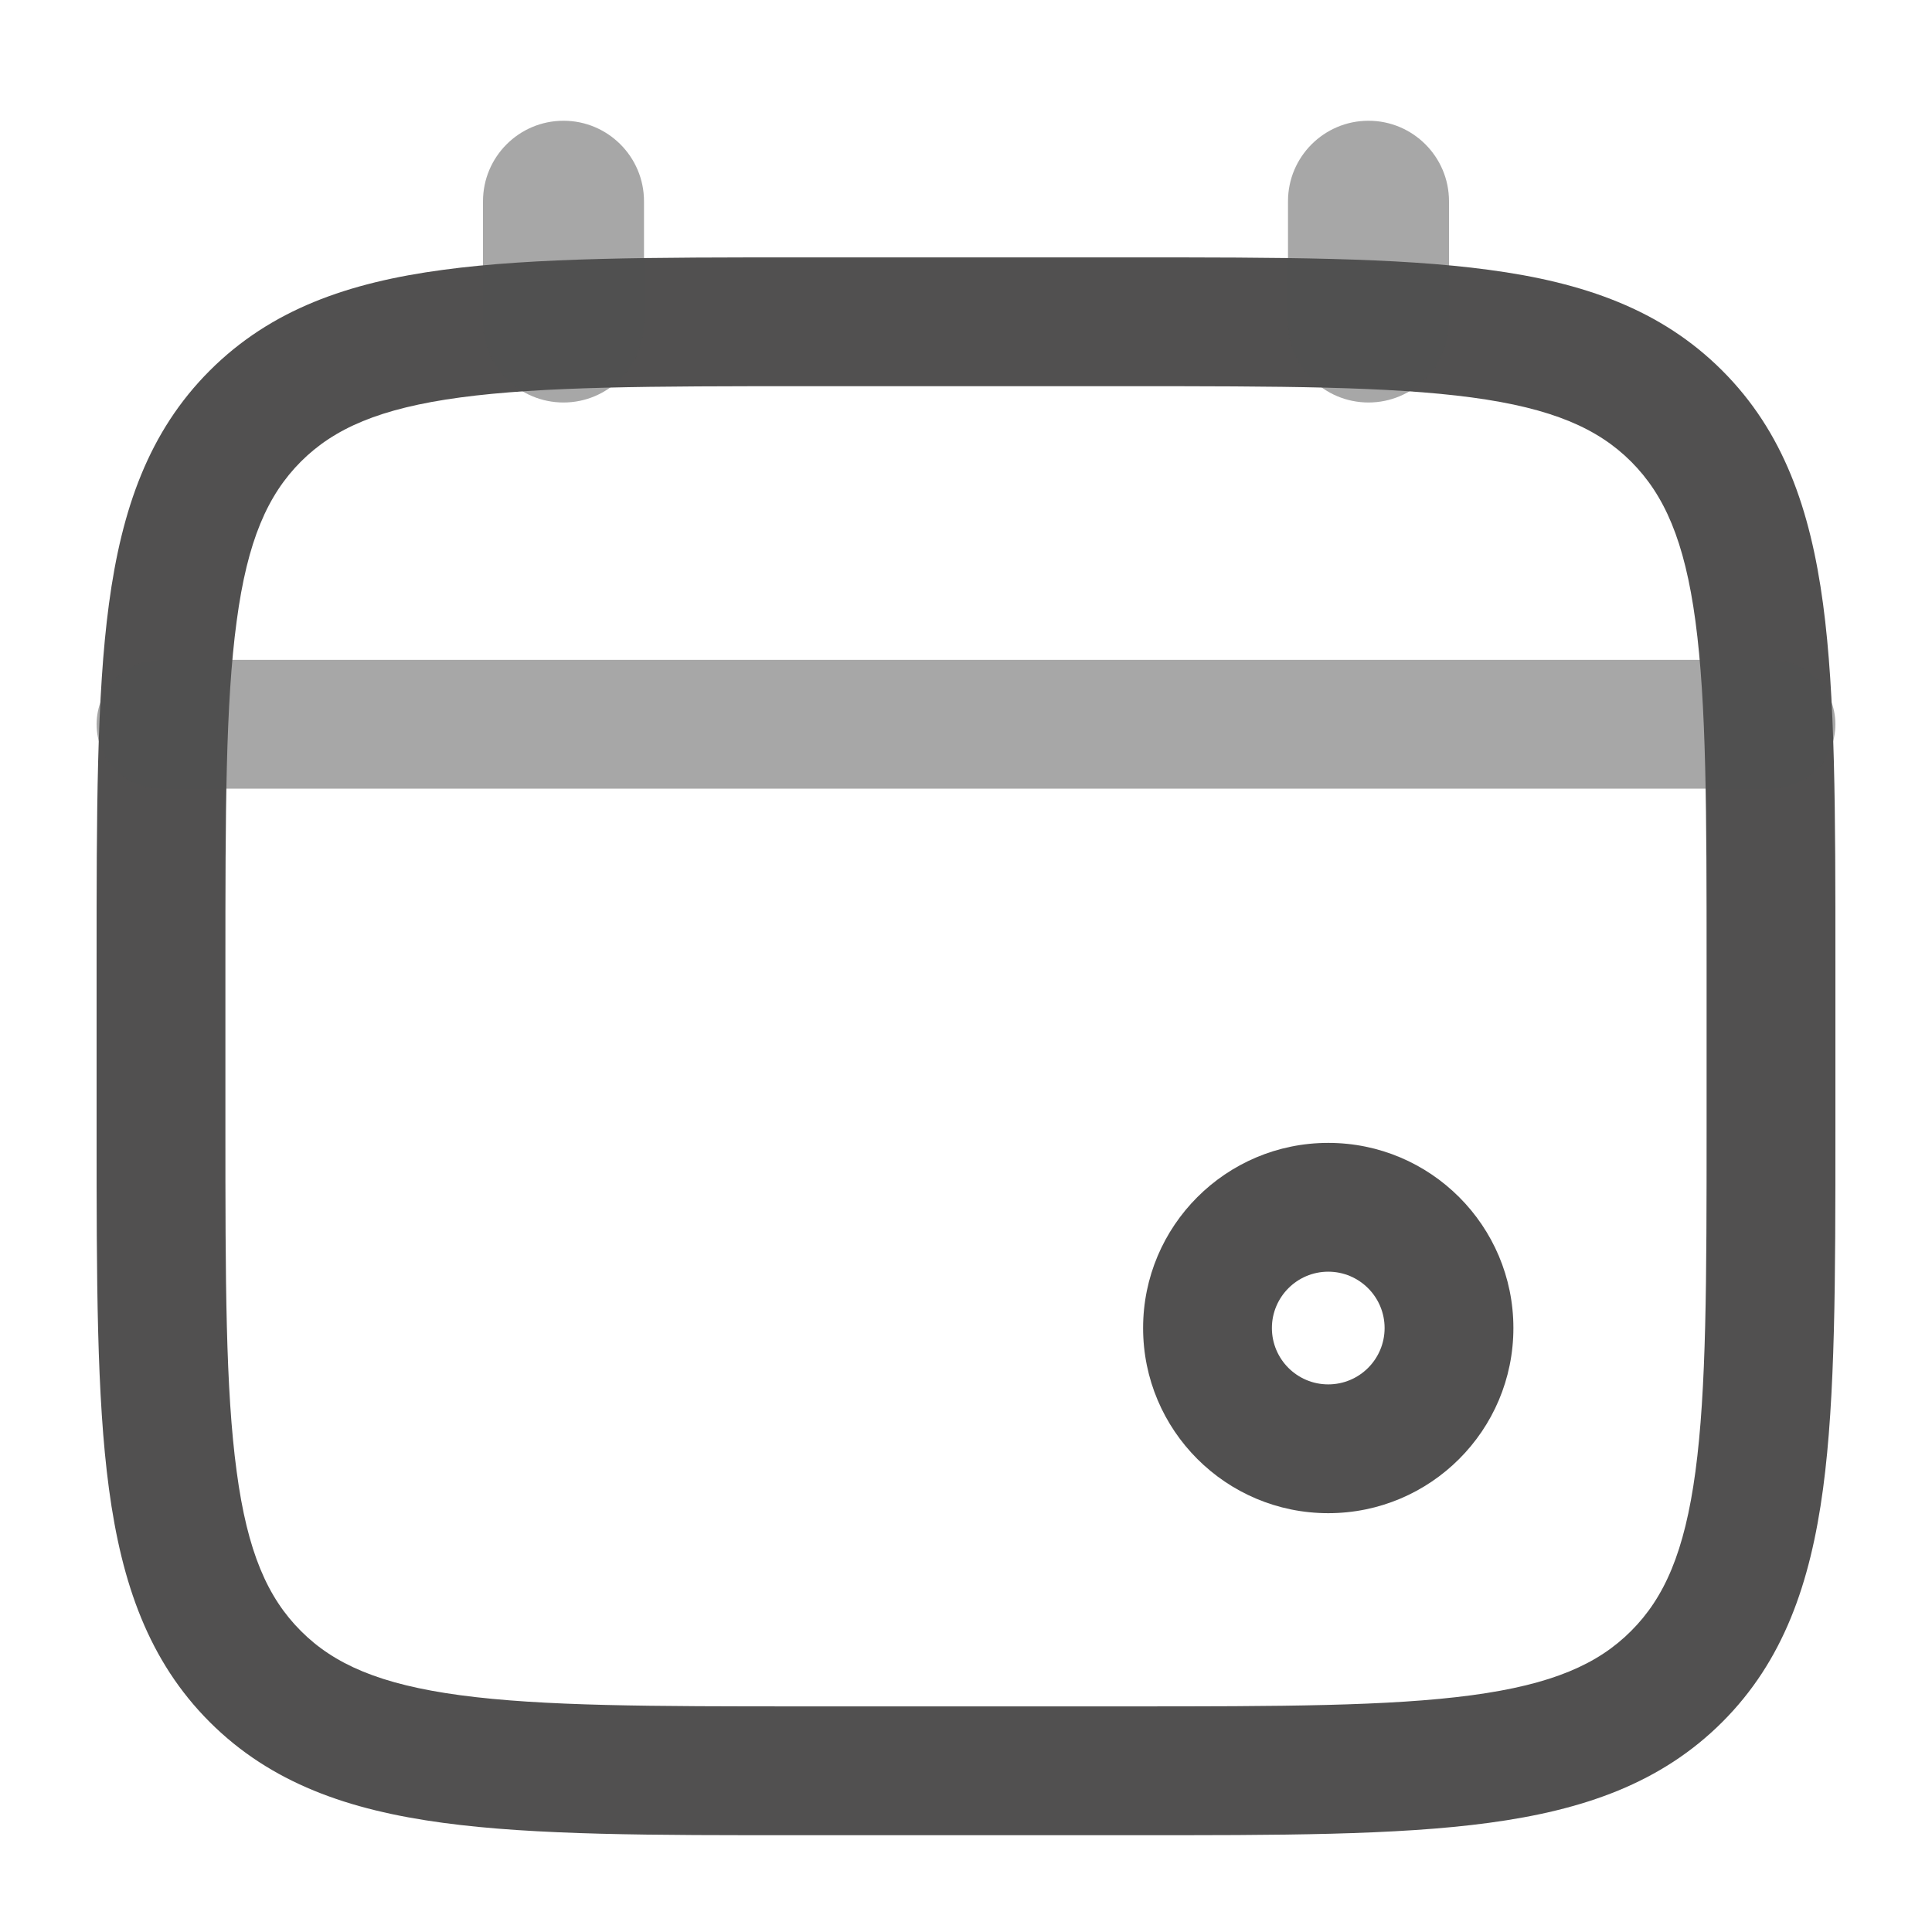
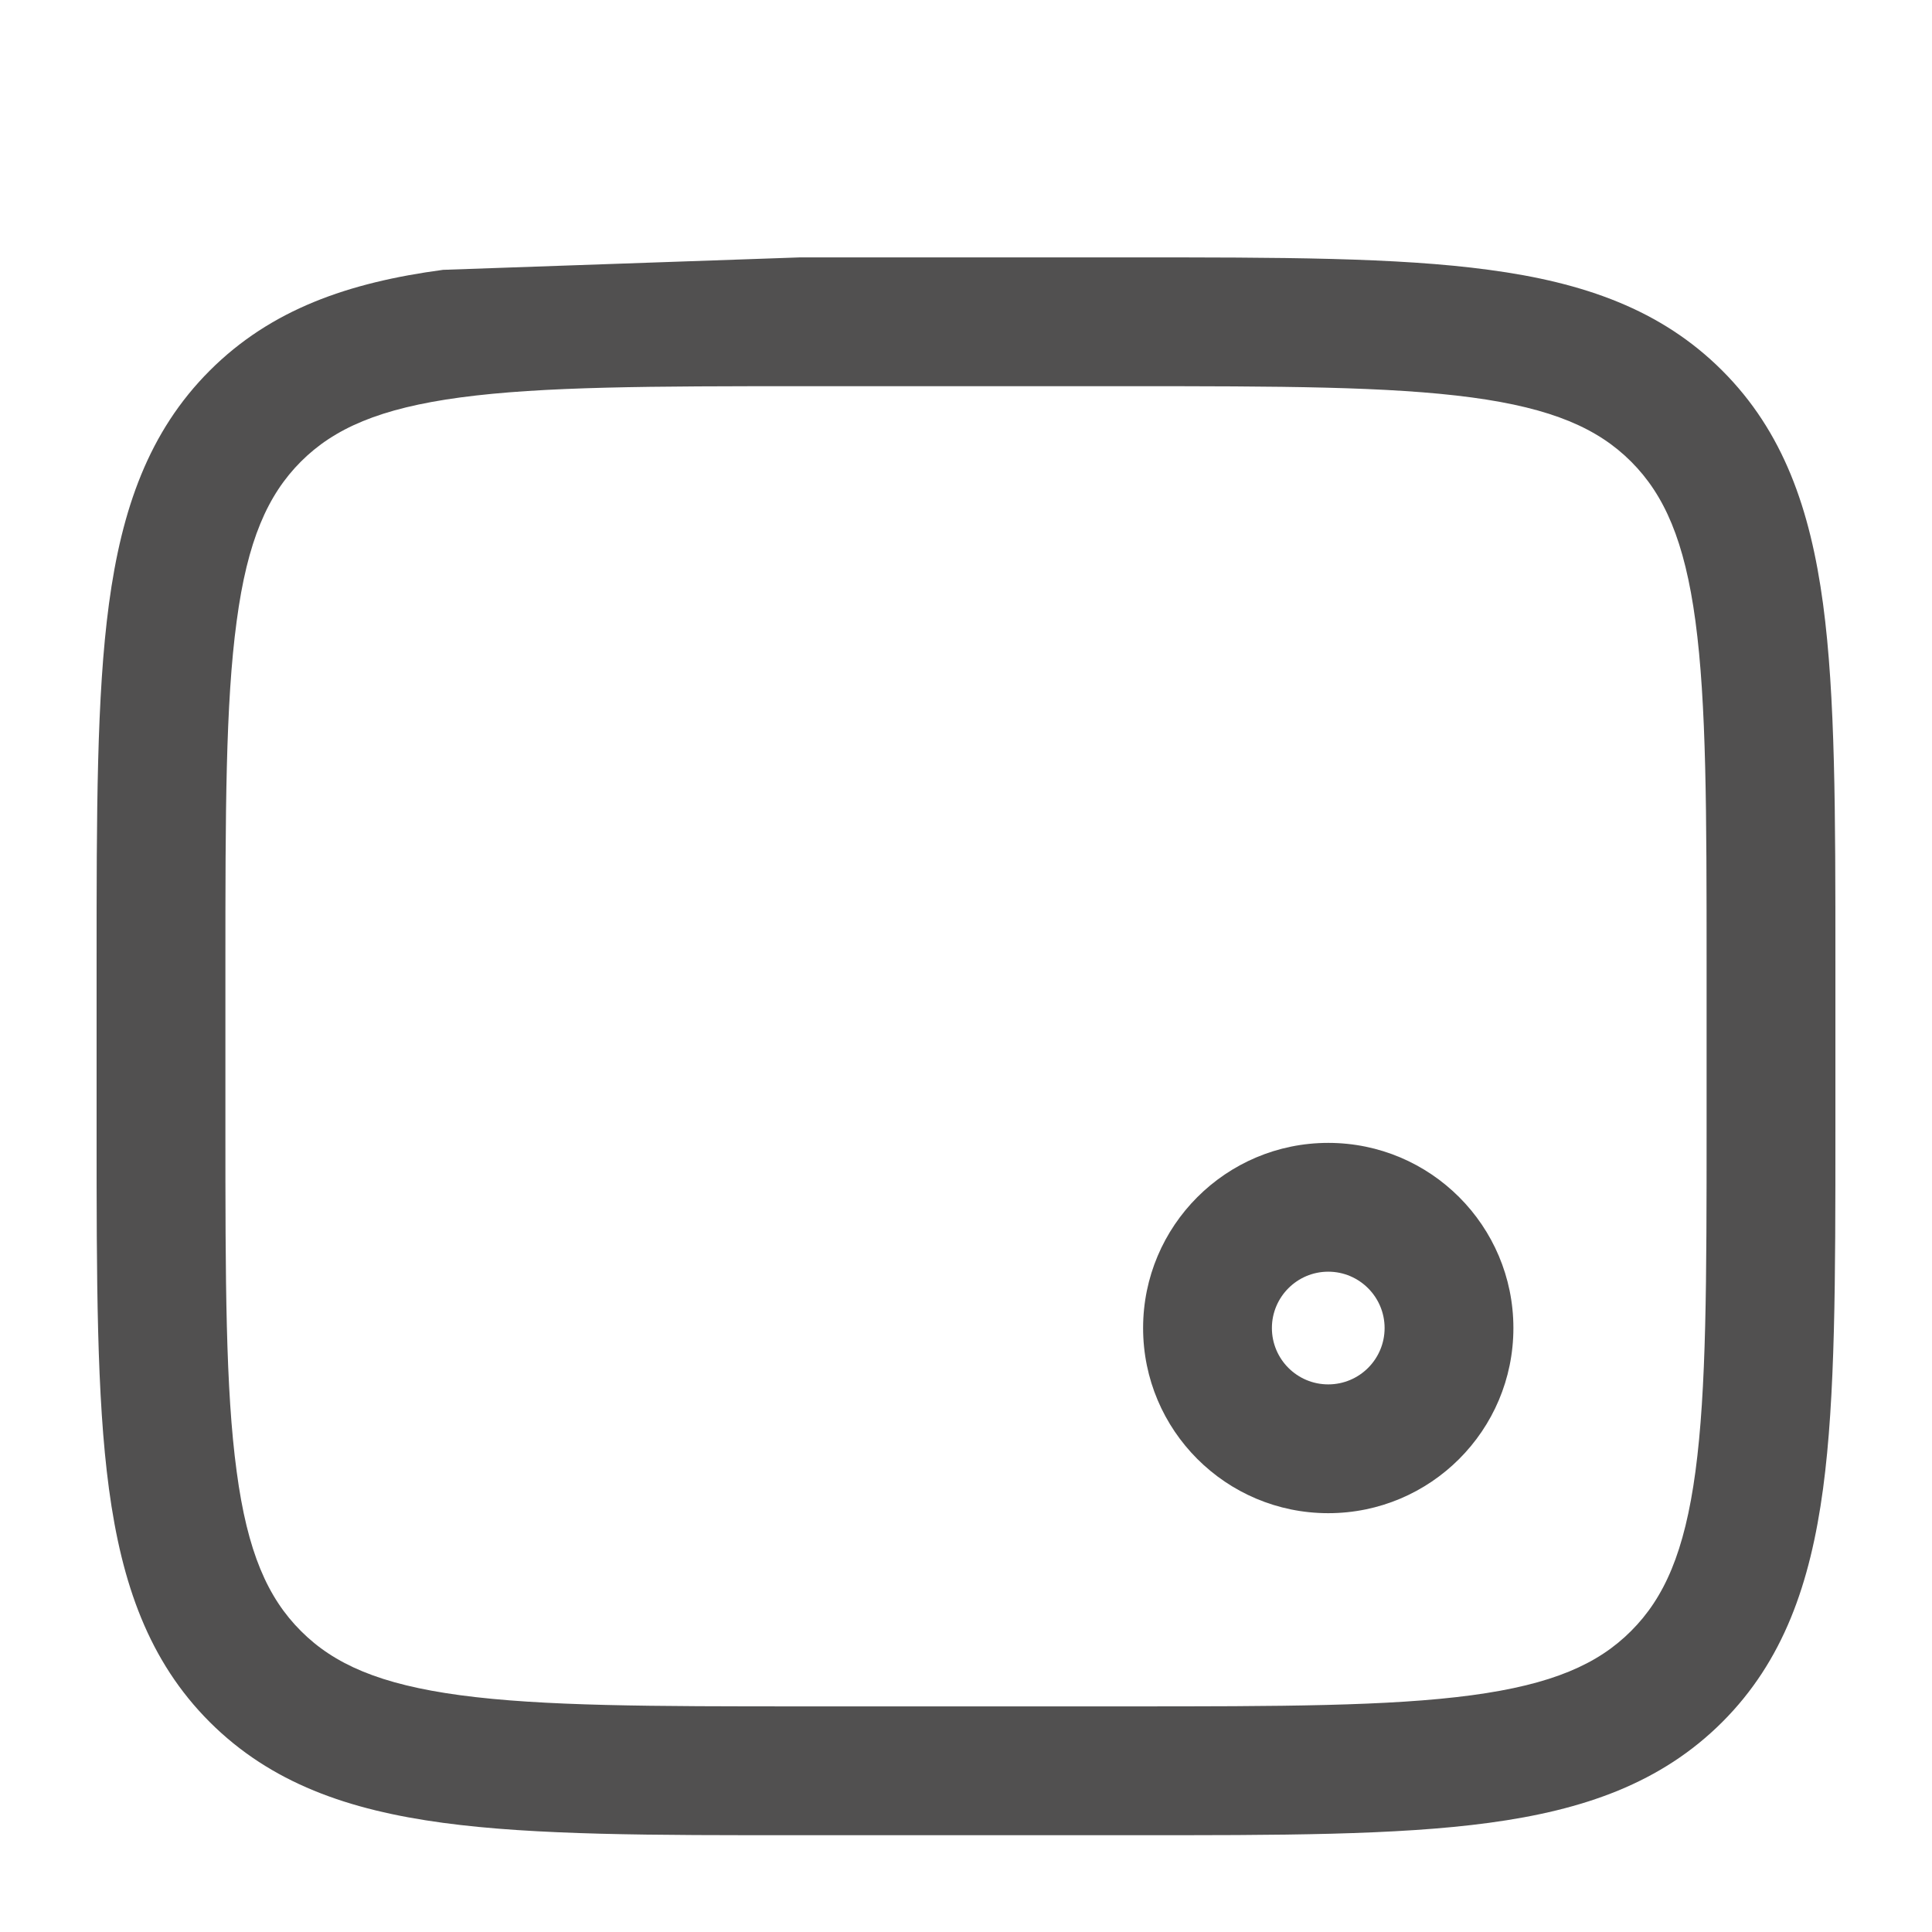
<svg xmlns="http://www.w3.org/2000/svg" width="18" height="18" viewBox="0 0 18 18" fill="none">
-   <path fill-rule="evenodd" clip-rule="evenodd" d="M7.455 2.398H10.545C11.921 2.398 13.015 2.398 13.872 2.514C14.755 2.632 15.476 2.883 16.046 3.453C16.615 4.022 16.866 4.743 16.985 5.627C17.1 6.484 17.1 7.577 17.1 8.954V10.543C17.1 11.919 17.1 13.013 16.985 13.87C16.866 14.754 16.615 15.475 16.046 16.044C15.476 16.613 14.755 16.864 13.872 16.983C13.015 17.099 11.921 17.099 10.545 17.098H7.455C6.079 17.099 4.985 17.099 4.128 16.983C3.245 16.864 2.524 16.613 1.954 16.044C1.385 15.475 1.134 14.754 1.015 13.87C0.9 13.013 0.9 11.919 0.9 10.543V8.954C0.9 7.577 0.9 6.484 1.015 5.627C1.134 4.743 1.385 4.022 1.954 3.453C2.524 2.883 3.245 2.632 4.128 2.514C4.985 2.398 6.079 2.398 7.455 2.398ZM4.288 3.703C3.538 3.804 3.112 3.992 2.803 4.301C2.494 4.611 2.305 5.036 2.205 5.787C2.101 6.554 2.1 7.567 2.1 8.998V10.498C2.1 11.93 2.101 12.943 2.205 13.71C2.305 14.461 2.494 14.886 2.803 15.195C3.112 15.505 3.538 15.693 4.288 15.794C5.056 15.897 6.069 15.898 7.5 15.898H10.5C11.931 15.898 12.944 15.897 13.712 15.794C14.462 15.693 14.888 15.505 15.197 15.195C15.506 14.886 15.695 14.461 15.796 13.71C15.899 12.943 15.9 11.93 15.9 10.498V8.998C15.9 7.567 15.899 6.554 15.796 5.787C15.695 5.036 15.506 4.611 15.197 4.301C14.888 3.992 14.462 3.804 13.712 3.703C12.944 3.6 11.931 3.598 10.5 3.598H7.5C6.069 3.598 5.056 3.6 4.288 3.703Z" fill="#515050" />
-   <path opacity="0.5" fill-rule="evenodd" clip-rule="evenodd" d="M5.25 1.125C5.664 1.125 6 1.461 6 1.875V3C6 3.414 5.664 3.75 5.25 3.75C4.836 3.75 4.5 3.414 4.5 3V1.875C4.5 1.461 4.836 1.125 5.25 1.125Z" fill="#515050" />
-   <path opacity="0.5" fill-rule="evenodd" clip-rule="evenodd" d="M12.75 1.125C13.164 1.125 13.5 1.461 13.5 1.875V3C13.5 3.414 13.164 3.75 12.75 3.75C12.336 3.75 12 3.414 12 3V1.875C12 1.461 12.336 1.125 12.75 1.125Z" fill="#515050" />
-   <path opacity="0.5" fill-rule="evenodd" clip-rule="evenodd" d="M0.9 6.748C0.9 6.417 1.169 6.148 1.5 6.148H16.5C16.831 6.148 17.1 6.417 17.1 6.748C17.1 7.08 16.831 7.348 16.5 7.348H1.5C1.169 7.348 0.9 7.08 0.9 6.748Z" fill="#515050" />
+   <path fill-rule="evenodd" clip-rule="evenodd" d="M7.455 2.398H10.545C11.921 2.398 13.015 2.398 13.872 2.514C14.755 2.632 15.476 2.883 16.046 3.453C16.615 4.022 16.866 4.743 16.985 5.627C17.1 6.484 17.1 7.577 17.1 8.954V10.543C17.1 11.919 17.1 13.013 16.985 13.87C16.866 14.754 16.615 15.475 16.046 16.044C15.476 16.613 14.755 16.864 13.872 16.983C13.015 17.099 11.921 17.099 10.545 17.098H7.455C6.079 17.099 4.985 17.099 4.128 16.983C3.245 16.864 2.524 16.613 1.954 16.044C1.385 15.475 1.134 14.754 1.015 13.87C0.9 13.013 0.9 11.919 0.9 10.543V8.954C0.9 7.577 0.9 6.484 1.015 5.627C1.134 4.743 1.385 4.022 1.954 3.453C2.524 2.883 3.245 2.632 4.128 2.514ZM4.288 3.703C3.538 3.804 3.112 3.992 2.803 4.301C2.494 4.611 2.305 5.036 2.205 5.787C2.101 6.554 2.1 7.567 2.1 8.998V10.498C2.1 11.93 2.101 12.943 2.205 13.71C2.305 14.461 2.494 14.886 2.803 15.195C3.112 15.505 3.538 15.693 4.288 15.794C5.056 15.897 6.069 15.898 7.5 15.898H10.5C11.931 15.898 12.944 15.897 13.712 15.794C14.462 15.693 14.888 15.505 15.197 15.195C15.506 14.886 15.695 14.461 15.796 13.71C15.899 12.943 15.9 11.93 15.9 10.498V8.998C15.9 7.567 15.899 6.554 15.796 5.787C15.695 5.036 15.506 4.611 15.197 4.301C14.888 3.992 14.462 3.804 13.712 3.703C12.944 3.6 11.931 3.598 10.5 3.598H7.5C6.069 3.598 5.056 3.6 4.288 3.703Z" fill="#515050" />
  <path fill-rule="evenodd" clip-rule="evenodd" d="M12.375 11.848C12.085 11.848 11.85 12.084 11.85 12.373C11.85 12.663 12.085 12.898 12.375 12.898C12.665 12.898 12.9 12.663 12.9 12.373C12.9 12.084 12.665 11.848 12.375 11.848ZM10.65 12.373C10.65 11.421 11.422 10.648 12.375 10.648C13.328 10.648 14.1 11.421 14.1 12.373C14.1 13.326 13.328 14.098 12.375 14.098C11.422 14.098 10.65 13.326 10.65 12.373Z" fill="#515050" />
</svg>